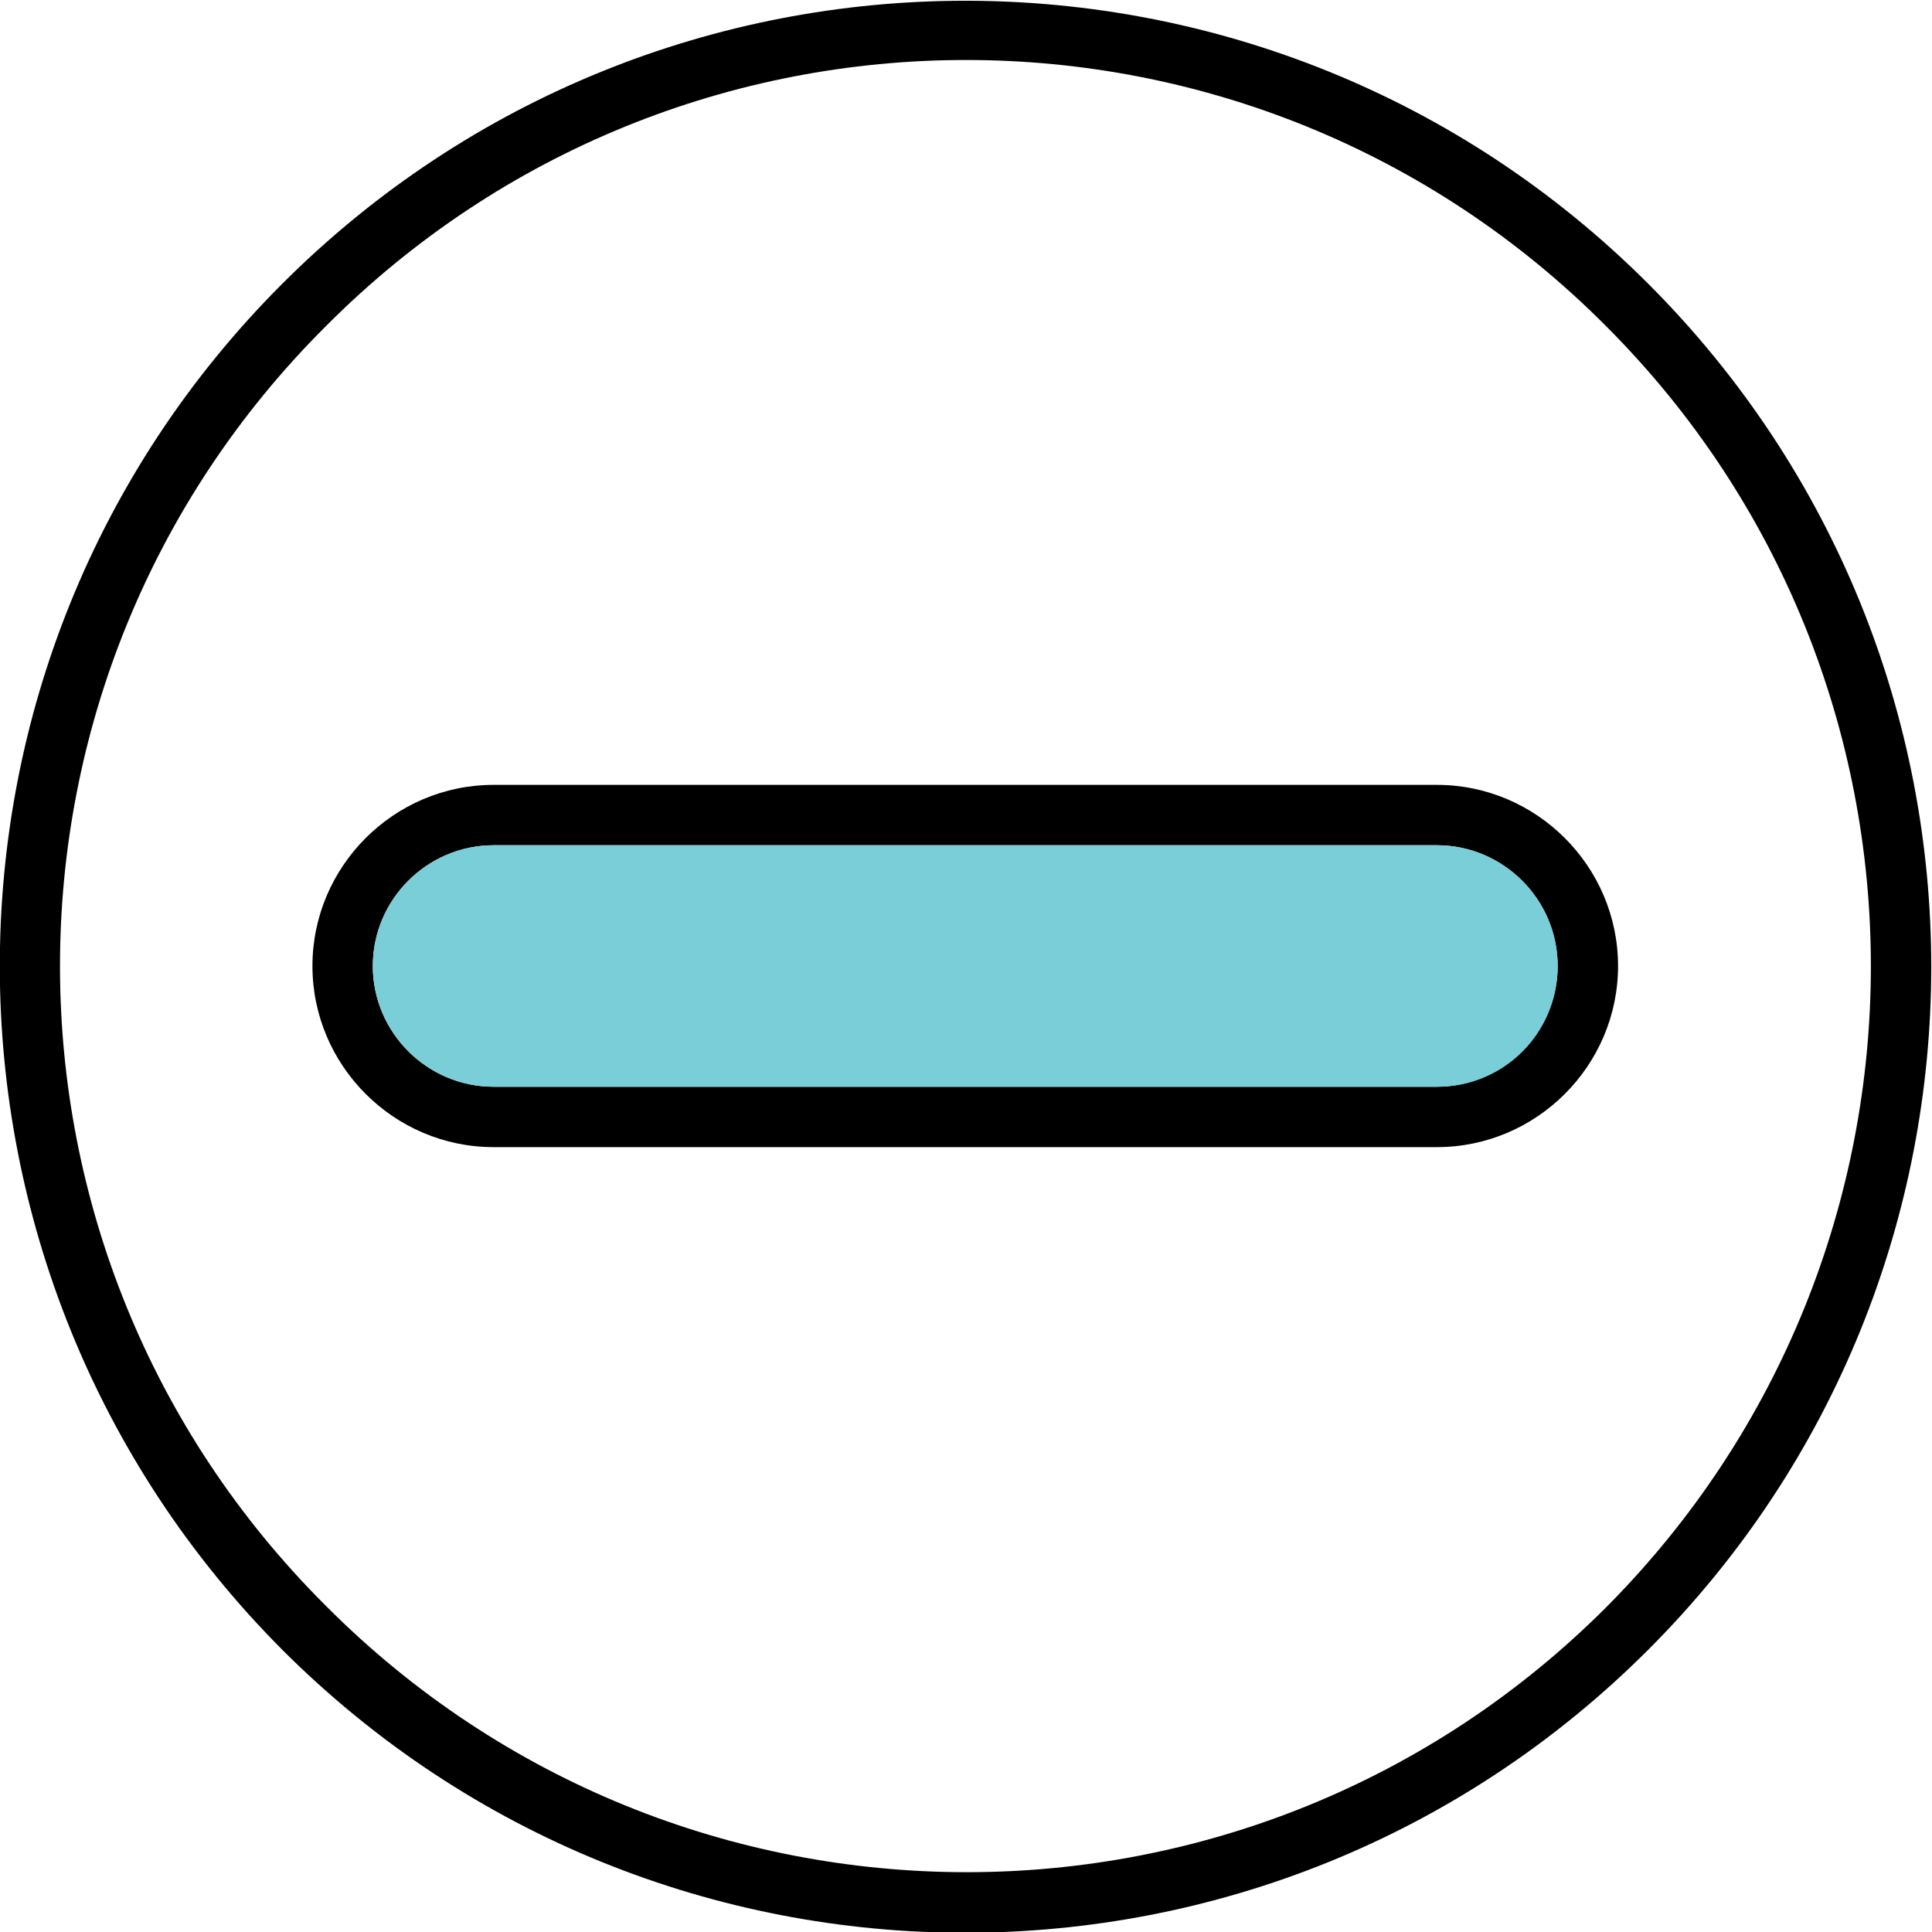
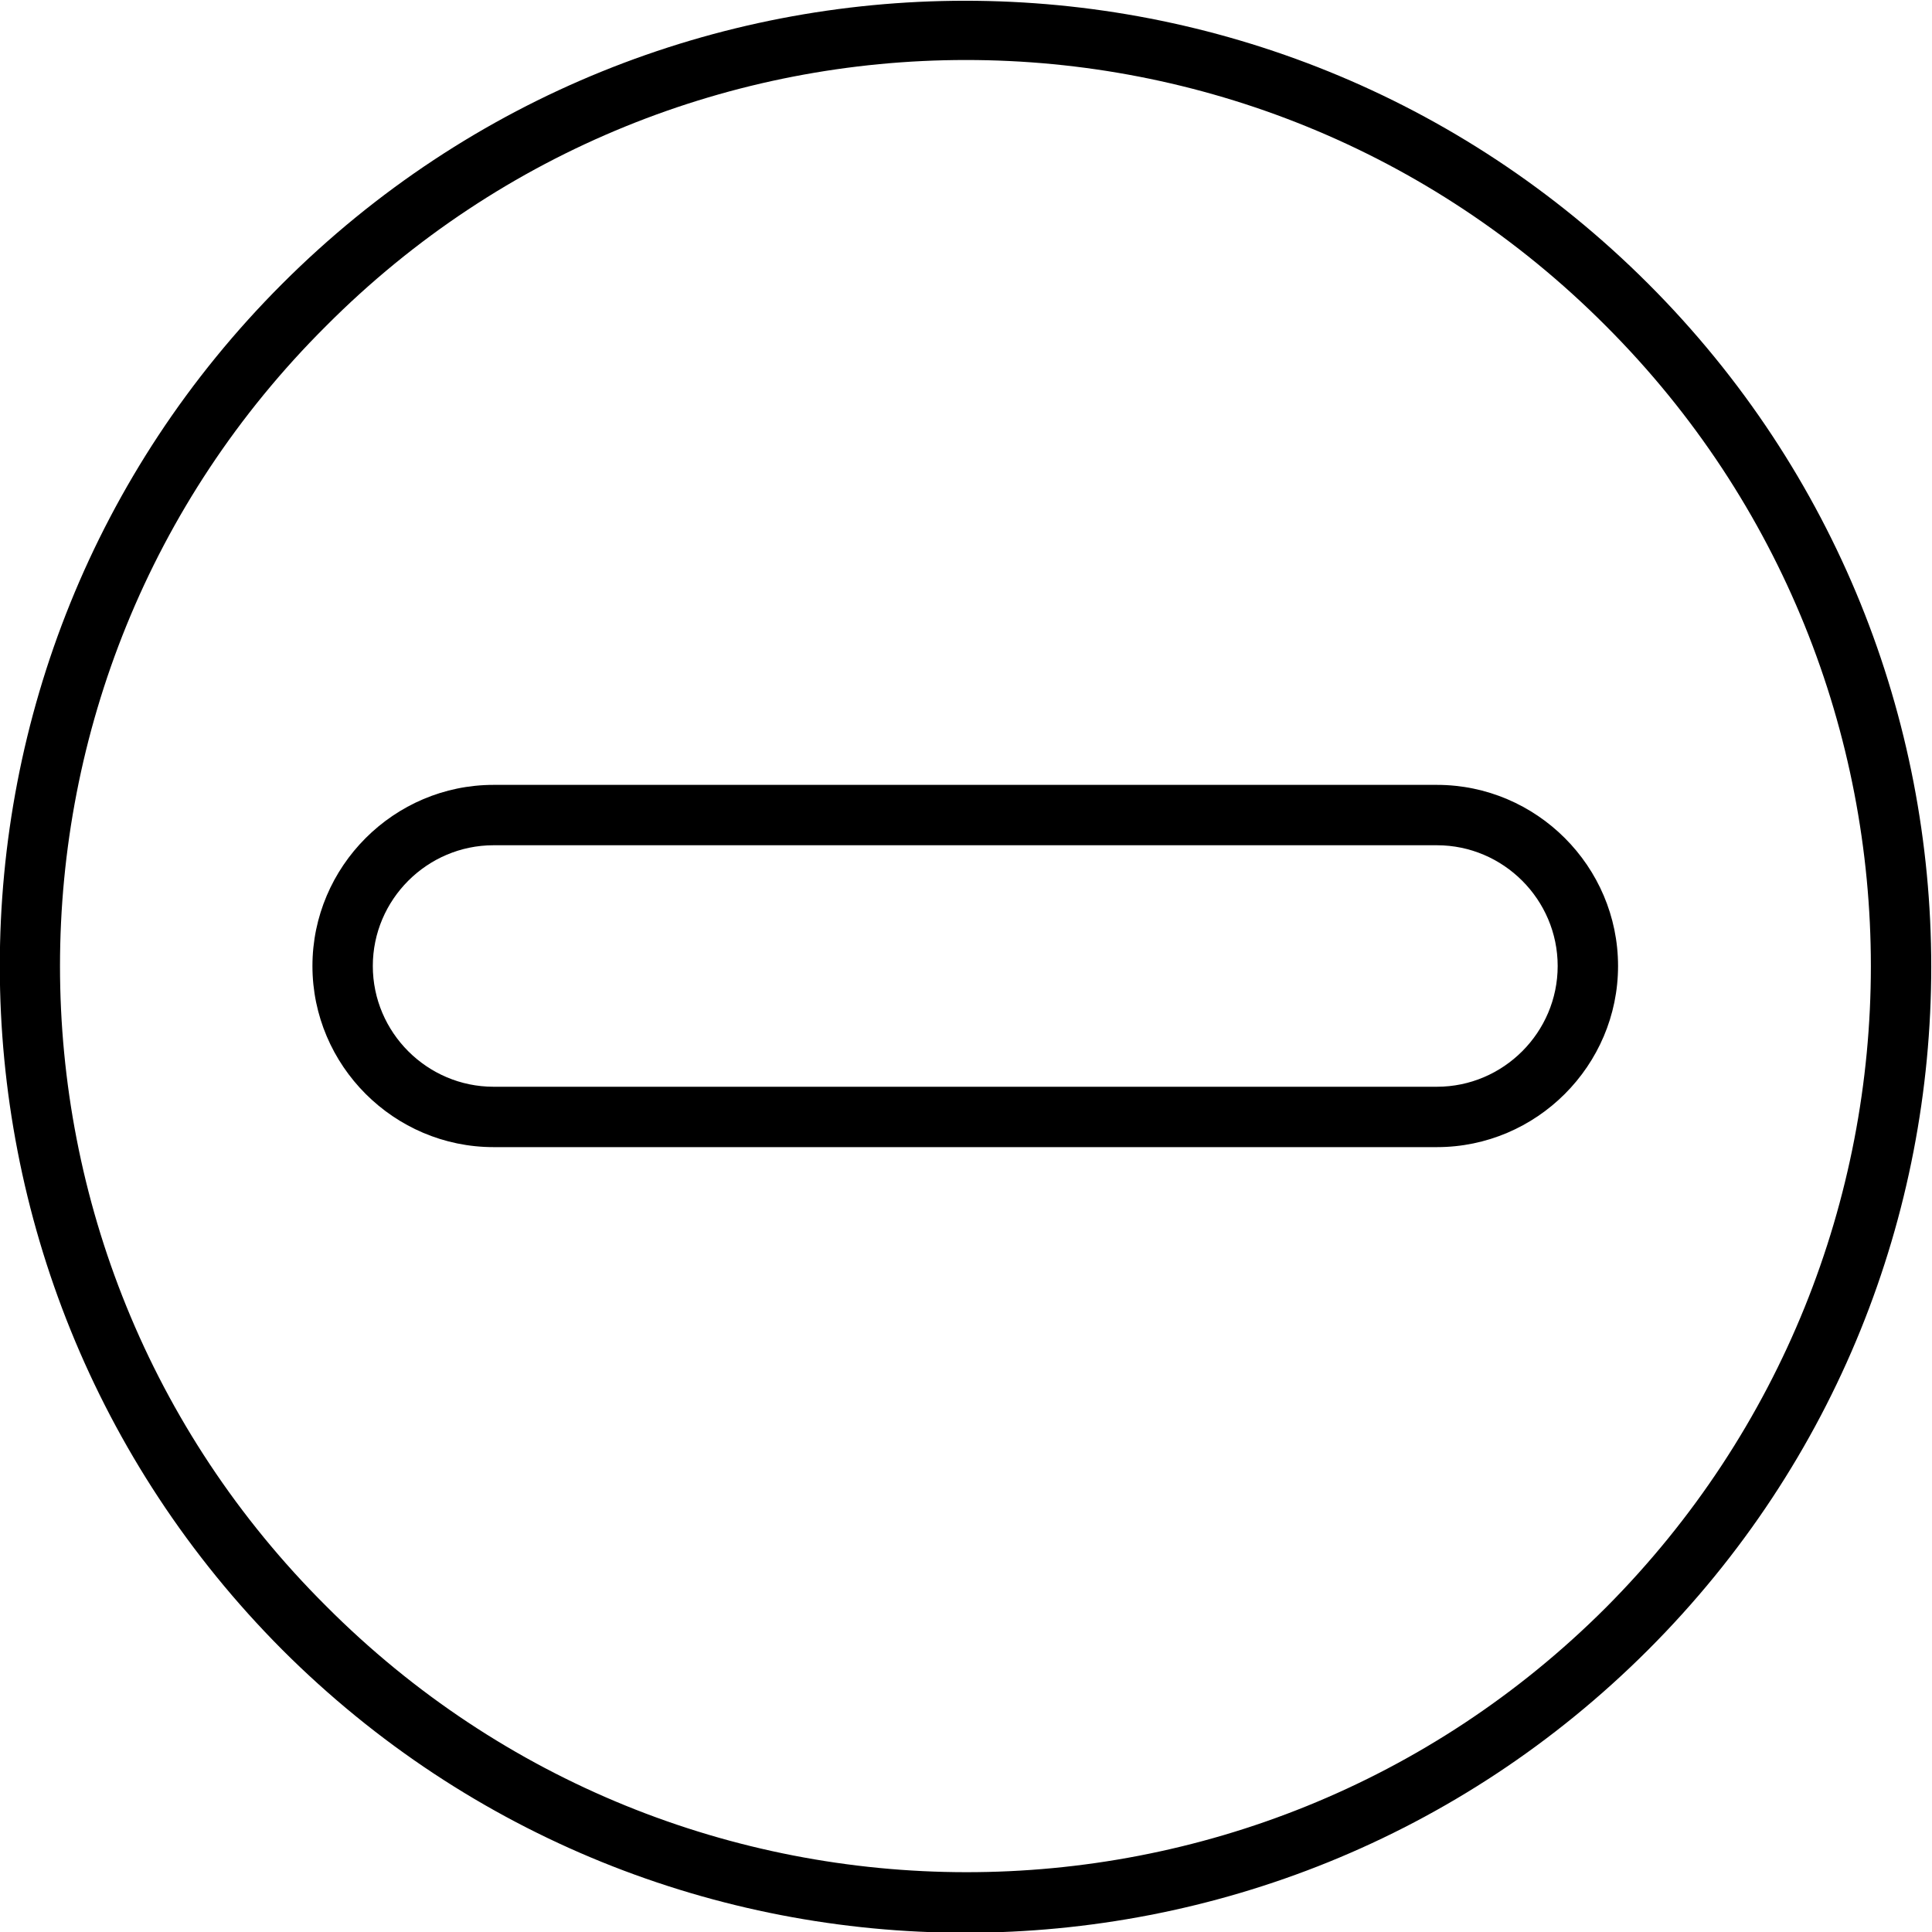
<svg xmlns="http://www.w3.org/2000/svg" id="Layer_1" style="enable-background:new 0 0 128 128;" version="1.1" viewBox="0 0 128 128" xml:space="preserve">
  <style type="text/css">
	.st0{fill-rule:evenodd;clip-rule:evenodd;}
	.st1{fill-rule:evenodd;clip-rule:evenodd;fill:#7ACED7;}
</style>
  <g id="XMLID_7_">
    <path class="st0" d="M21.6,106.4C-1.9,83-1.9,45,21.6,21.6C45-1.9,83-1.9,106.4,21.6c23.4,23.4,23.4,61.4,0,84.9   C83,129.9,45,129.9,21.6,106.4L21.6,106.4z M18.7,109.3c25,25,65.5,25,90.5,0s25-65.5,0-90.5s-65.5-25-90.5,0S-6.2,84.3,18.7,109.3   L18.7,109.3z M32.7,76c33.7,0,28.8,0,62.5,0c6.6,0,12-5.4,12-12c0-6.6-5.4-12-12-12c-33.7,0-28.8,0-62.5,0c-6.6,0-12,5.4-12,12   C20.7,70.6,26.1,76,32.7,76L32.7,76z M95.2,72c4.4,0,8-3.6,8-8c0-4.4-3.6-8-8-8c-42.2,0-20.3,0-62.5,0c-4.4,0-8,3.6-8,8   c0,4.4,3.6,8,8,8C74.9,72,53.1,72,95.2,72z" id="XMLID_9_" />
-     <path class="st1" d="M95.2,72c-42.2,0-20.3,0-62.5,0c-4.4,0-8-3.6-8-8c0-4.4,3.6-8,8-8c42.2,0,20.3,0,62.5,0   c4.4,0,8,3.6,8,8C103.2,68.4,99.7,72,95.2,72z" id="XMLID_1_" />
  </g>
</svg>